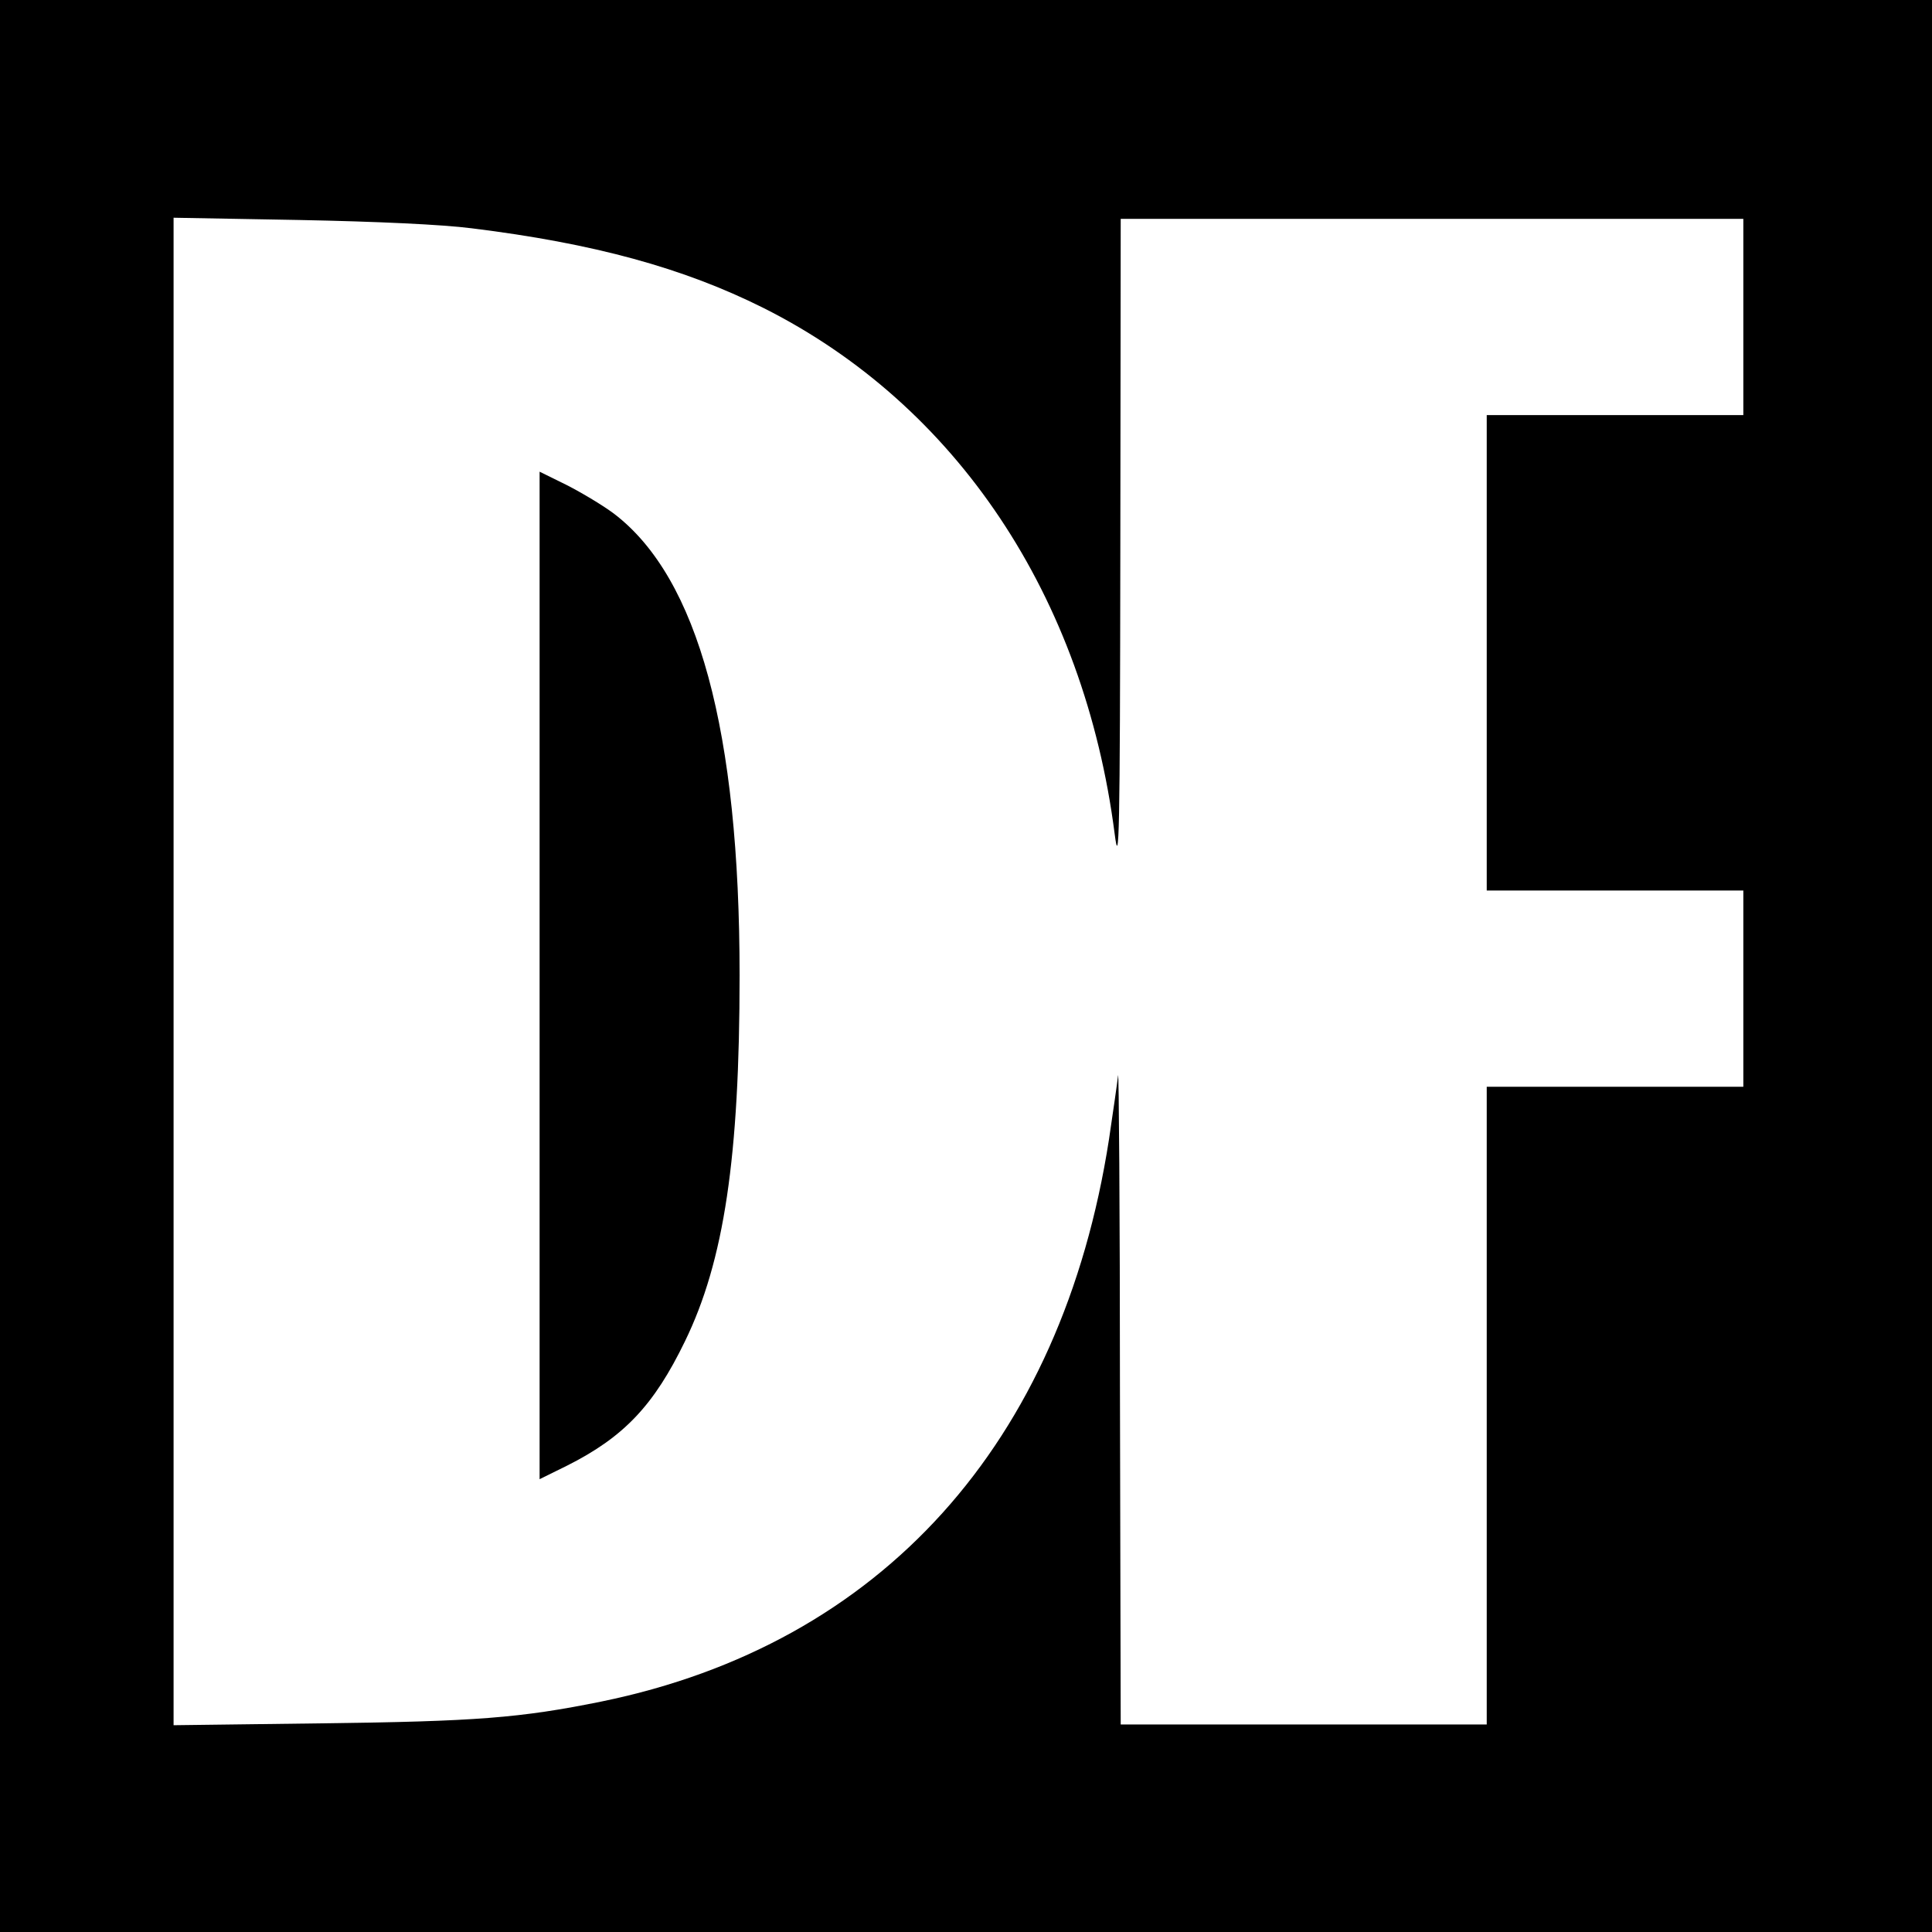
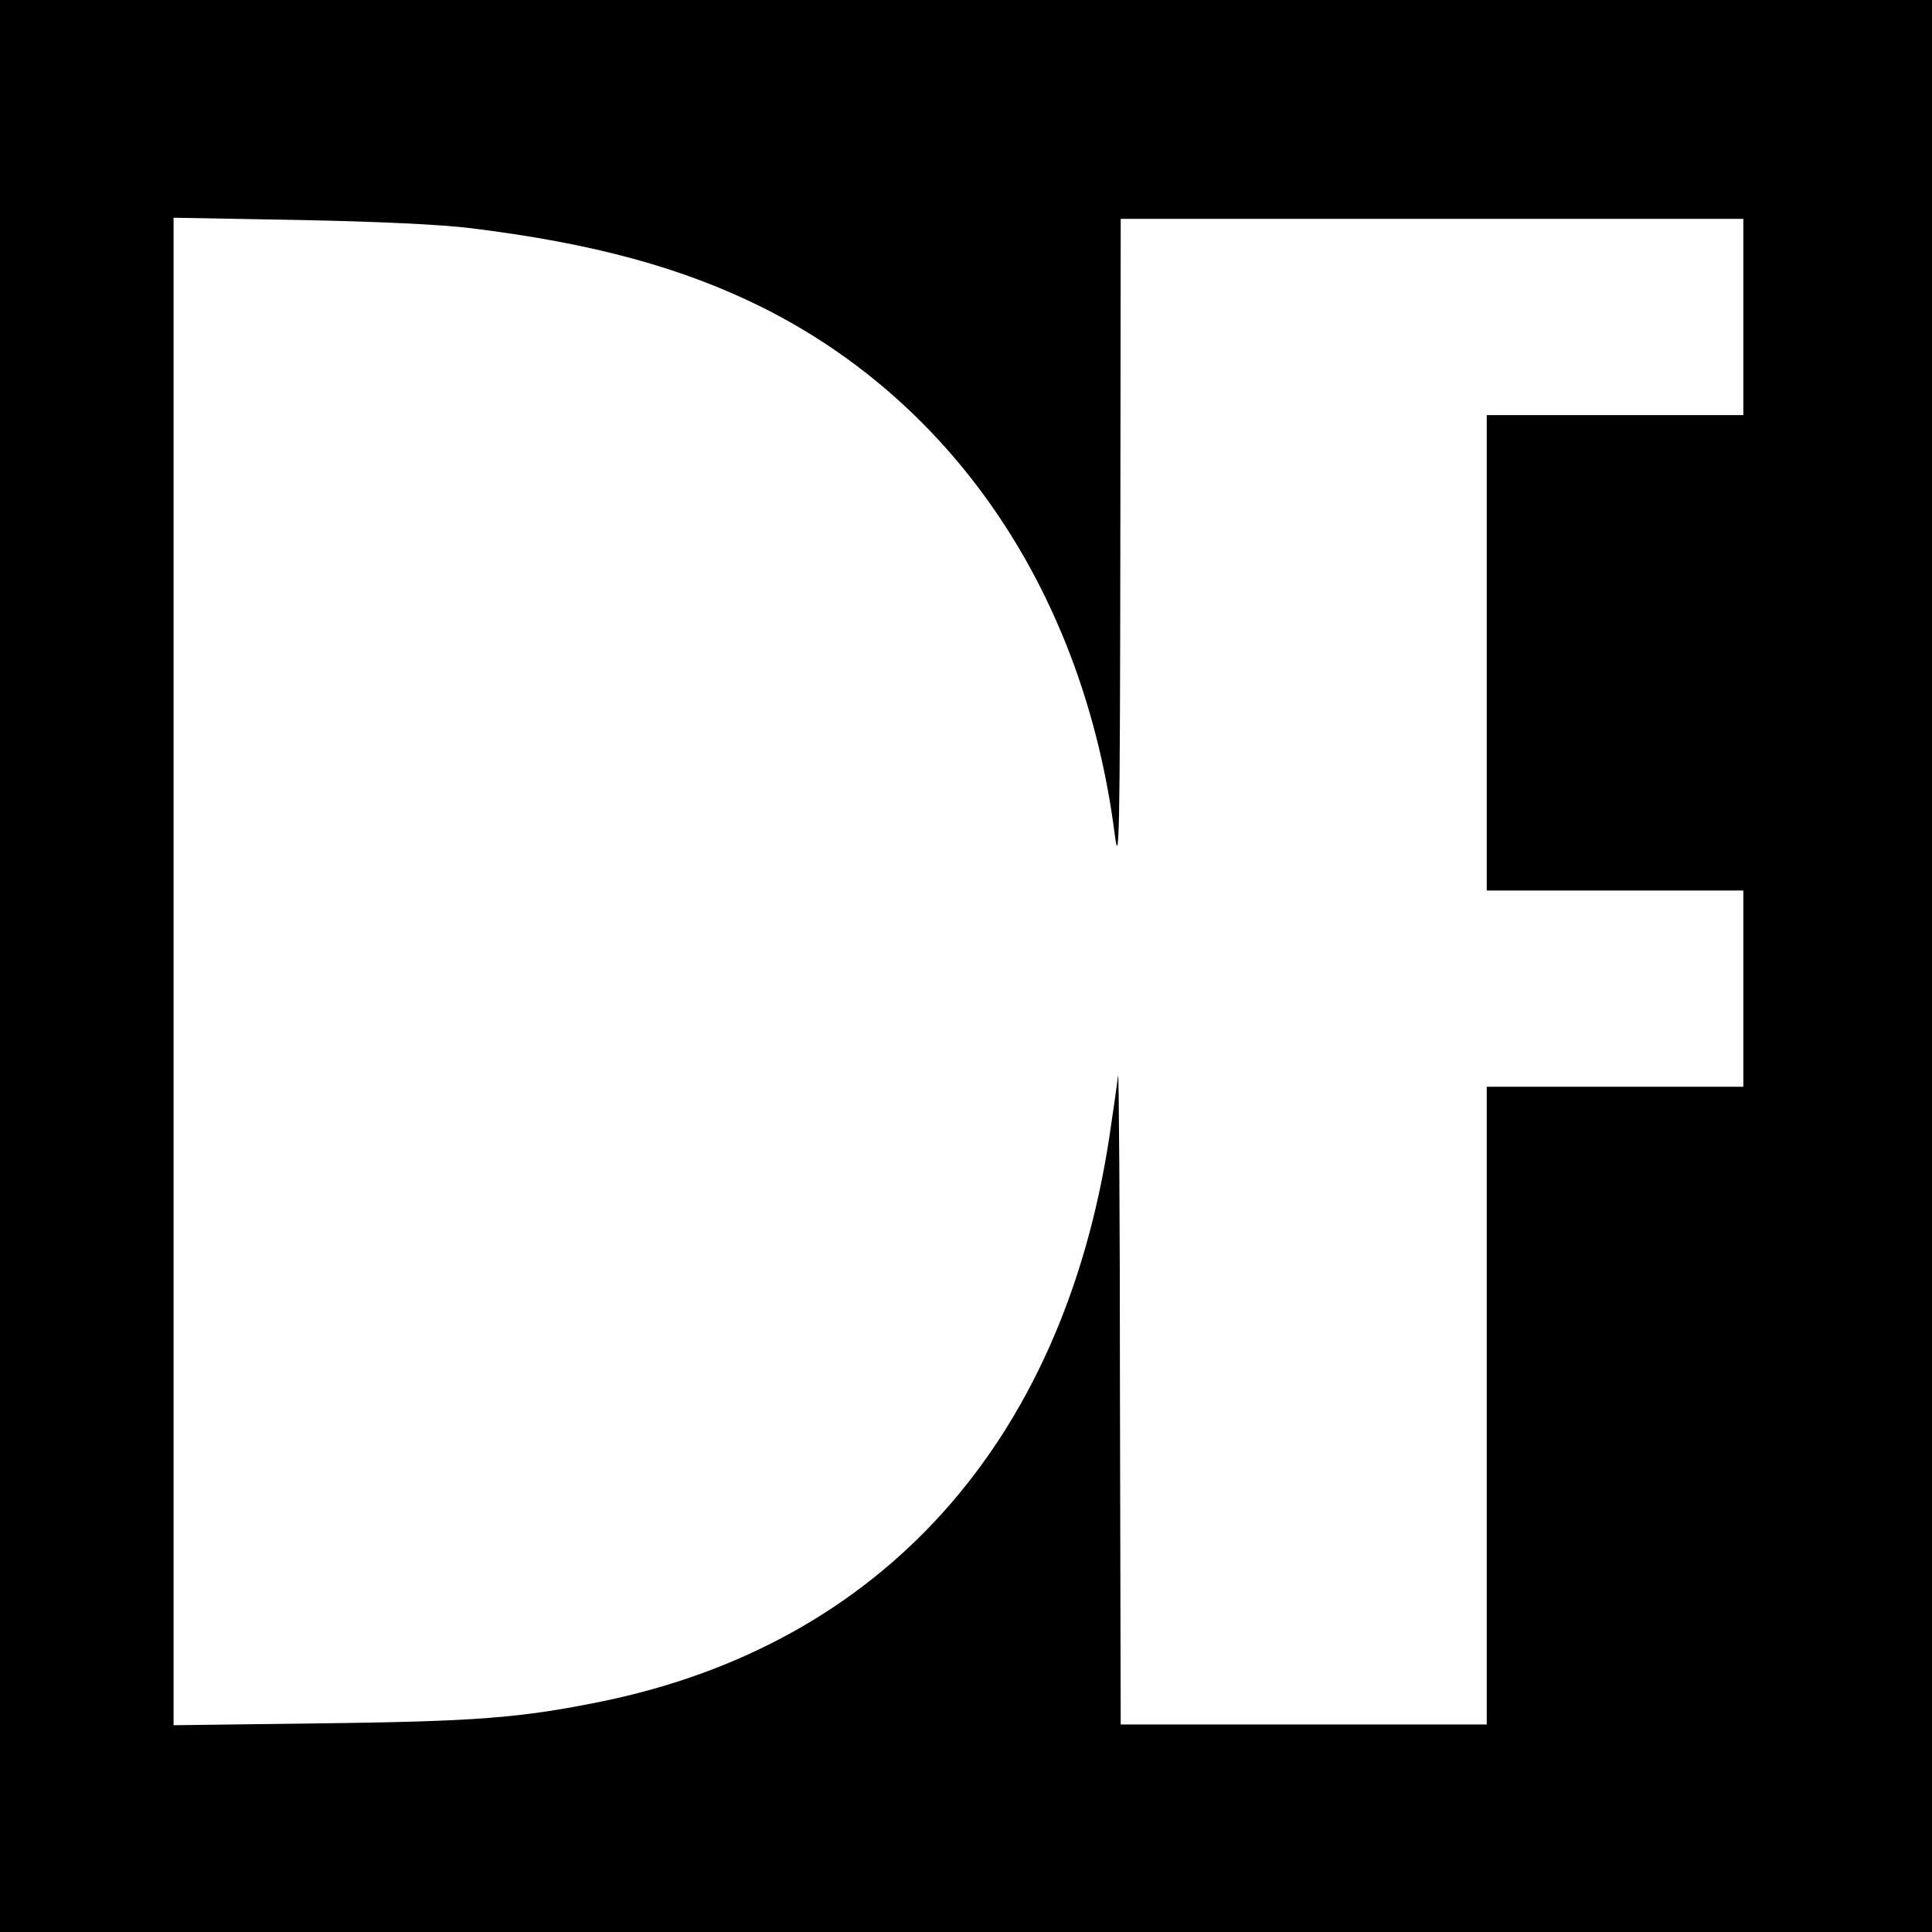
<svg xmlns="http://www.w3.org/2000/svg" version="1.0" width="512pt" height="512pt" viewBox="0 0 512 512" preserveAspectRatio="xMidYMid meet">
  <g transform="translate(0,512) scale(0.1,-0.1)" fill="#000000" stroke="none">
    <path d="M0 2560 l0 -2560 2560 0 2560 0 0 2560 0 2560 -2560 0 -2560 0 0 -2560z m1250 1955 c324 -40 561 -105 773 -211 512 -257 850 -764 931 -1394 12 -94 14 -13 15 763 l1 867 825 0 825 0 0 -260 0 -260 -340 0 -340 0 0 -630 0 -630 340 0 340 0 0 -260 0 -260 -340 0 -340 0 0 -845 0 -845 -485 0 -485 0 -2 878 c0 482 -3 861 -5 842 -2 -19 -13 -95 -24 -169 -125 -807 -604 -1338 -1344 -1490 -216 -44 -335 -53 -742 -58 l-393 -5 0 1997 0 1998 333 -6 c206 -4 379 -12 457 -22z" />
-     <path d="M1430 2535 l0 -1335 73 36 c151 76 230 160 312 329 104 213 145 489 145 970 0 648 -110 1053 -332 1223 -29 22 -86 56 -125 76 l-73 36 0 -1335z" />
  </g>
</svg>